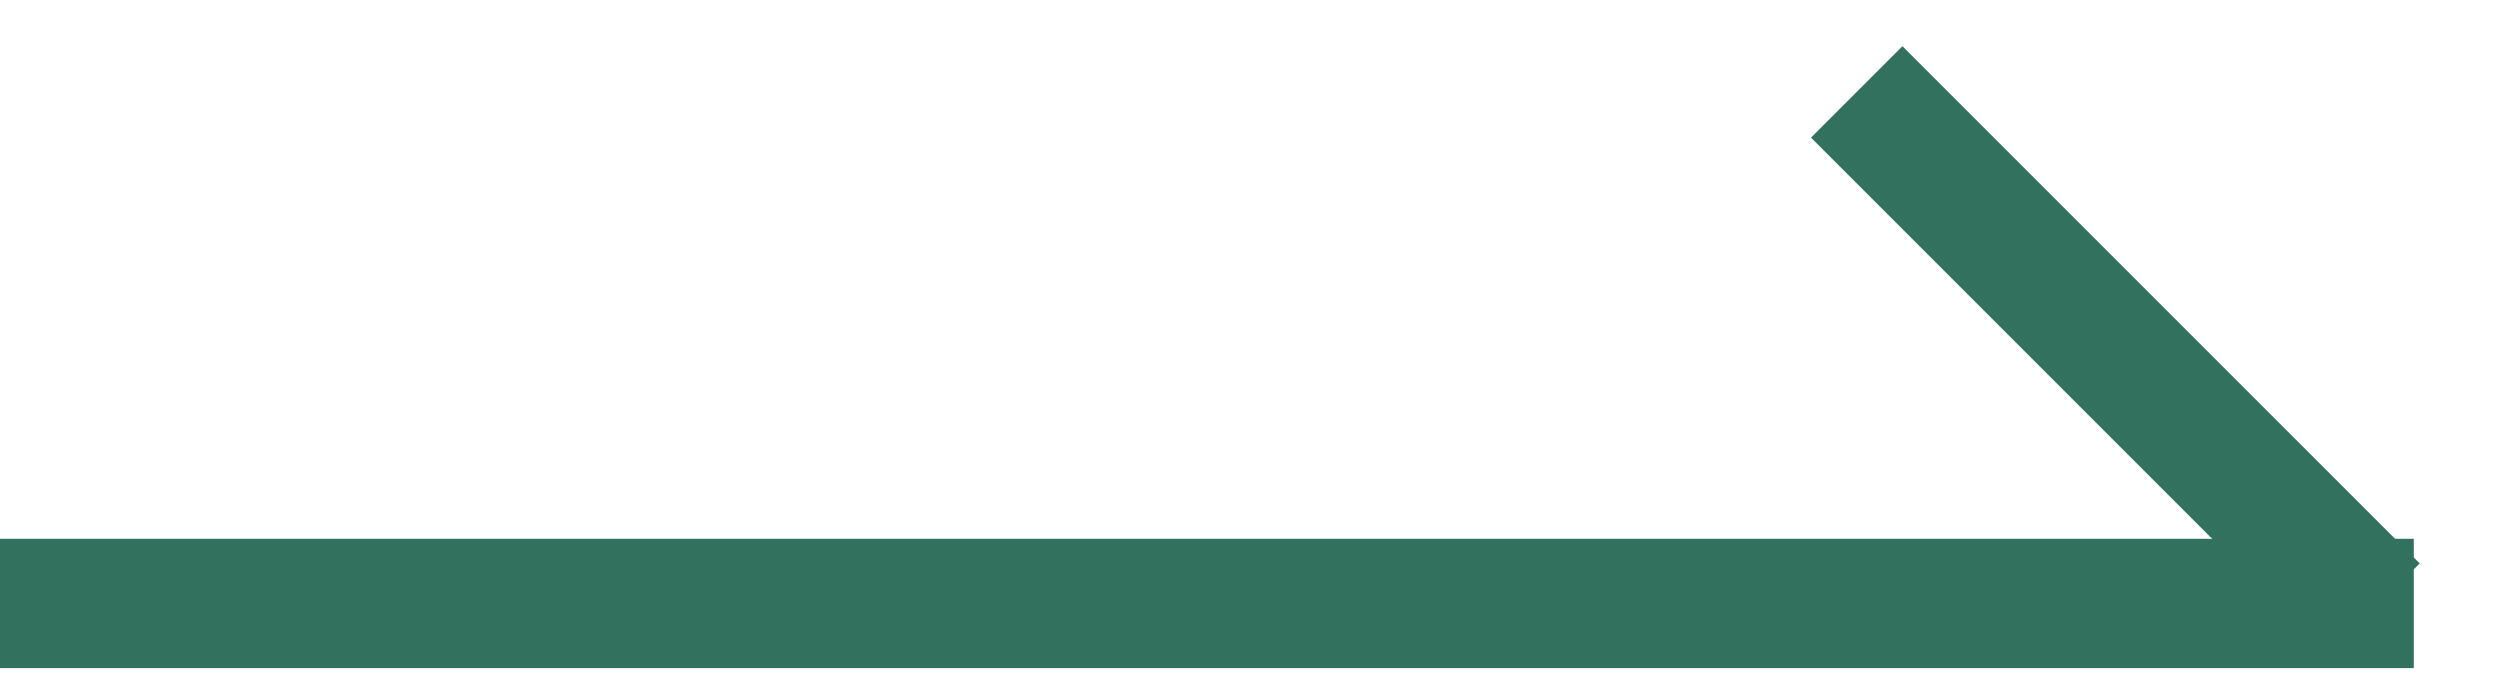
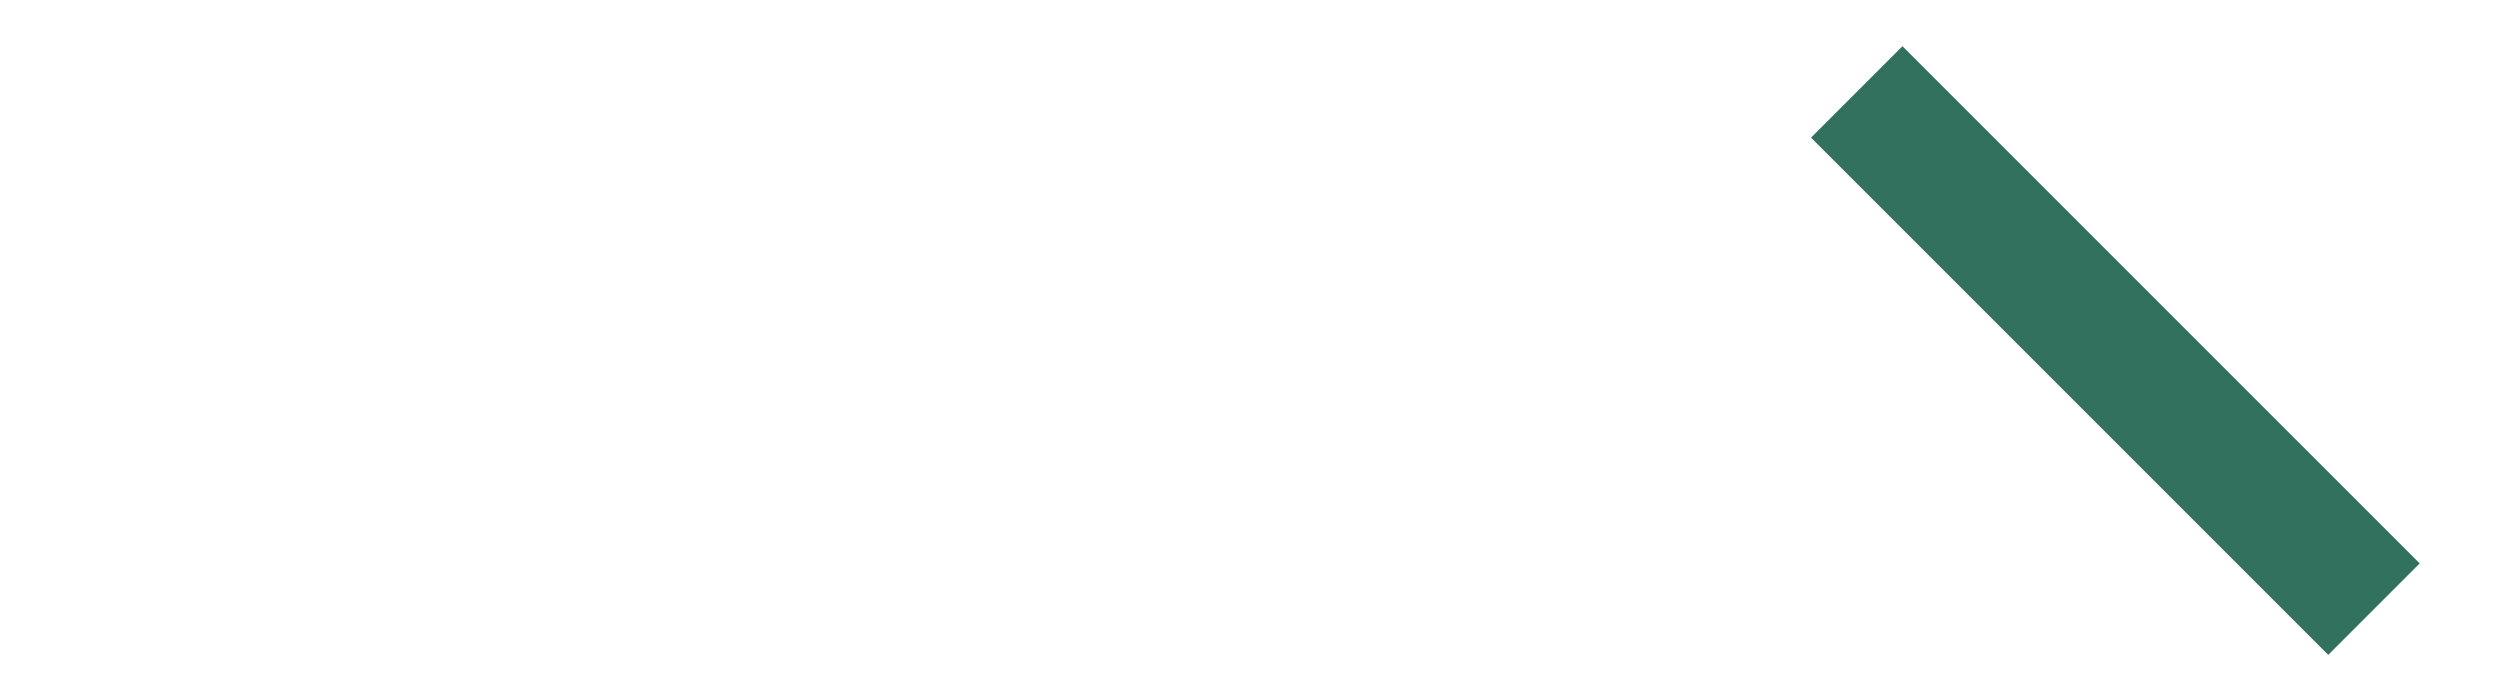
<svg xmlns="http://www.w3.org/2000/svg" width="29" height="8" viewBox="0 0 29 8" fill="none">
-   <path d="M28 7L0 7" stroke="#33715F" stroke-width="1.5" />
  <path d="M27.538 7.066L21.538 1.066" stroke="#33715F" stroke-width="1.5" />
</svg>